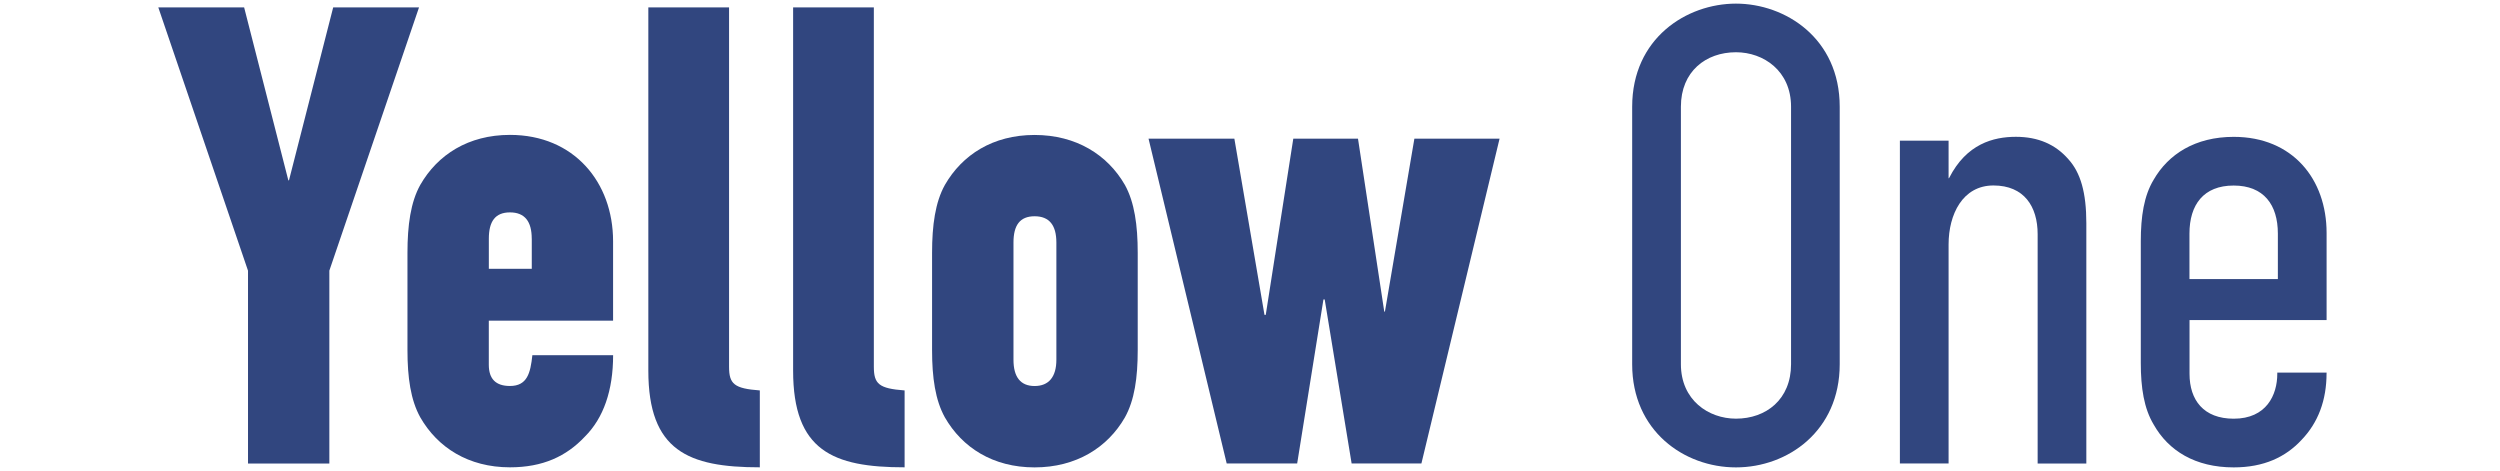
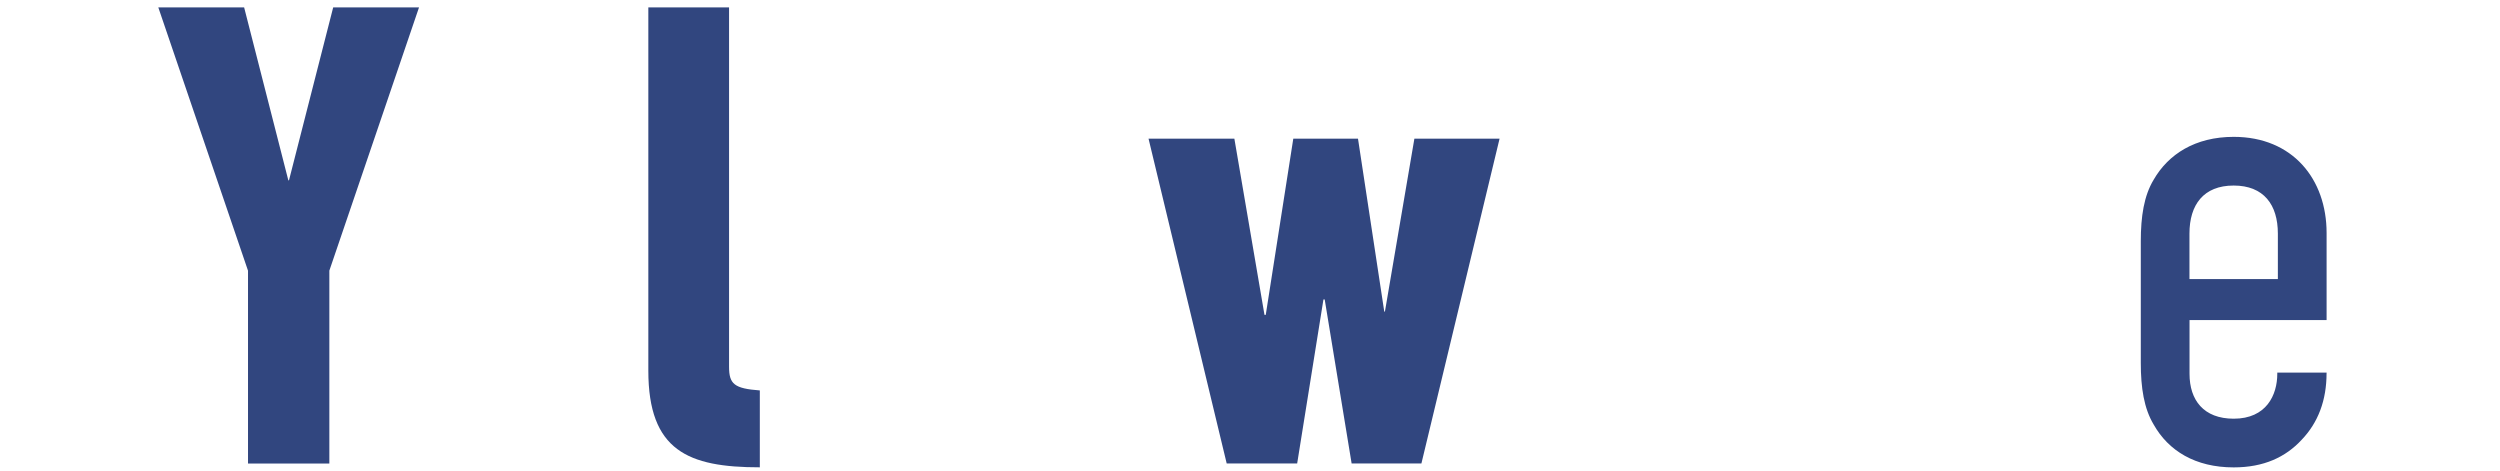
<svg xmlns="http://www.w3.org/2000/svg" id="Layer_1" version="1.1" viewBox="0 0 690 130">
  <defs>
    <style>
      .st0 {
        fill: #31467f;
      }
    </style>
  </defs>
  <path class="st0" d="M90.9,74.71v53.22h-22.45v-53.22L43.69,2.04h23.69l12.2,47.73h.18L91.96,2.04h23.69l-24.75,72.66h0Z" />
-   <path class="st0" d="M169.22,98.04c0,9.72-2.65,17.33-7.78,22.45-5.13,5.48-11.67,8.49-20.69,8.49-11.49,0-19.98-5.48-24.75-13.79-2.65-4.77-3.54-10.96-3.54-18.56v-26.87c0-7.6.88-13.97,3.54-18.74,4.77-8.31,13.26-13.79,24.75-13.79,17.68,0,28.46,13.08,28.46,29.35v21.92h-34.3v12.2c0,3.89,1.94,5.83,5.83,5.83,4.77,0,5.66-3.54,6.19-8.49h22.28,0ZM146.76,65.87c0-4.77-1.94-7.25-6.01-7.25s-5.83,2.48-5.83,7.25v8.31h11.85v-8.31h0Z" />
  <path class="st0" d="M209.7,128.98c-19.8,0-30.76-4.6-30.76-26.7V2.04h22.28v99.18c0,4.77,1.41,6.01,8.49,6.54v21.22Z" />
-   <path class="st0" d="M249.66,128.98c-19.8,0-30.76-4.6-30.76-26.7V2.04h22.28v99.18c0,4.77,1.41,6.01,8.49,6.54v21.22h0Z" />
-   <path class="st0" d="M314.01,96.65c0,7.6-.88,13.79-3.54,18.56-4.77,8.31-13.44,13.79-24.93,13.79s-19.98-5.48-24.75-13.79c-2.65-4.77-3.54-10.96-3.54-18.56v-26.87c0-7.6.88-13.97,3.54-18.74,4.77-8.31,13.26-13.79,24.75-13.79s20.15,5.48,24.93,13.79c2.65,4.77,3.54,11.14,3.54,18.74,0,0,0,26.87,0,26.87ZM291.56,66.94c0-4.77-1.94-7.25-6.01-7.25s-5.83,2.48-5.83,7.25v32.35c0,4.77,1.94,7.25,5.83,7.25s6.01-2.48,6.01-7.25v-32.35Z" />
  <path class="st0" d="M392.32,127.92h-19.27l-7.43-45.26h-.35l-7.25,45.26h-19.45l-21.57-89.64h23.69l8.31,48.62h.35l7.6-48.62h17.86l7.25,47.73h.18l8.13-47.73h23.51l-21.57,89.64h0Z" />
-   <path class="st0" d="M507.76,100.54c0,18.39-14.32,28.46-28.64,28.46s-28.64-10.08-28.64-28.46V29.46c0-18.92,15.03-28.46,28.64-28.46s28.64,9.55,28.64,28.46v71.07ZM494.33,29.45c0-9.9-7.6-15.03-15.2-15.03-8.31,0-15.2,5.3-15.2,15.03v71.07c0,9.9,7.6,15.03,15.2,15.03,8.31,0,15.2-5.3,15.2-15.03V29.45Z" />
-   <path class="st0" d="M562.39,127.92v-63.29c0-7.6-3.71-13.44-12.2-13.44s-12.38,7.96-12.38,16.27v60.46h-13.44V38.82h13.44v10.43l.18-.18c4.77-9.37,12.2-11.31,18.39-11.31s10.96,2.12,14.5,6.19c3.36,3.71,4.95,9.19,4.95,17.68v66.3h-13.44,0Z" />
  <path class="st0" d="M642.13,103.01c0,7.43-2.3,13.61-6.89,18.39-4.42,4.77-10.43,7.6-18.74,7.6-10.61,0-18.03-4.6-22.1-11.85-2.65-4.42-3.54-10.08-3.54-16.97v-33.59c0-6.9.88-12.55,3.54-16.97,4.07-7.07,11.49-11.85,22.1-11.85,16.27,0,25.64,11.67,25.64,26.52v24.04h-37.83v14.85c0,7.25,3.89,12.38,12.2,12.38,9.02,0,12.02-6.54,12.02-12.38v-.35h13.61v.18ZM628.69,64.47c0-7.96-3.89-13.26-12.2-13.26s-12.2,5.3-12.2,13.26v12.55h24.4v-12.55Z" />
</svg>